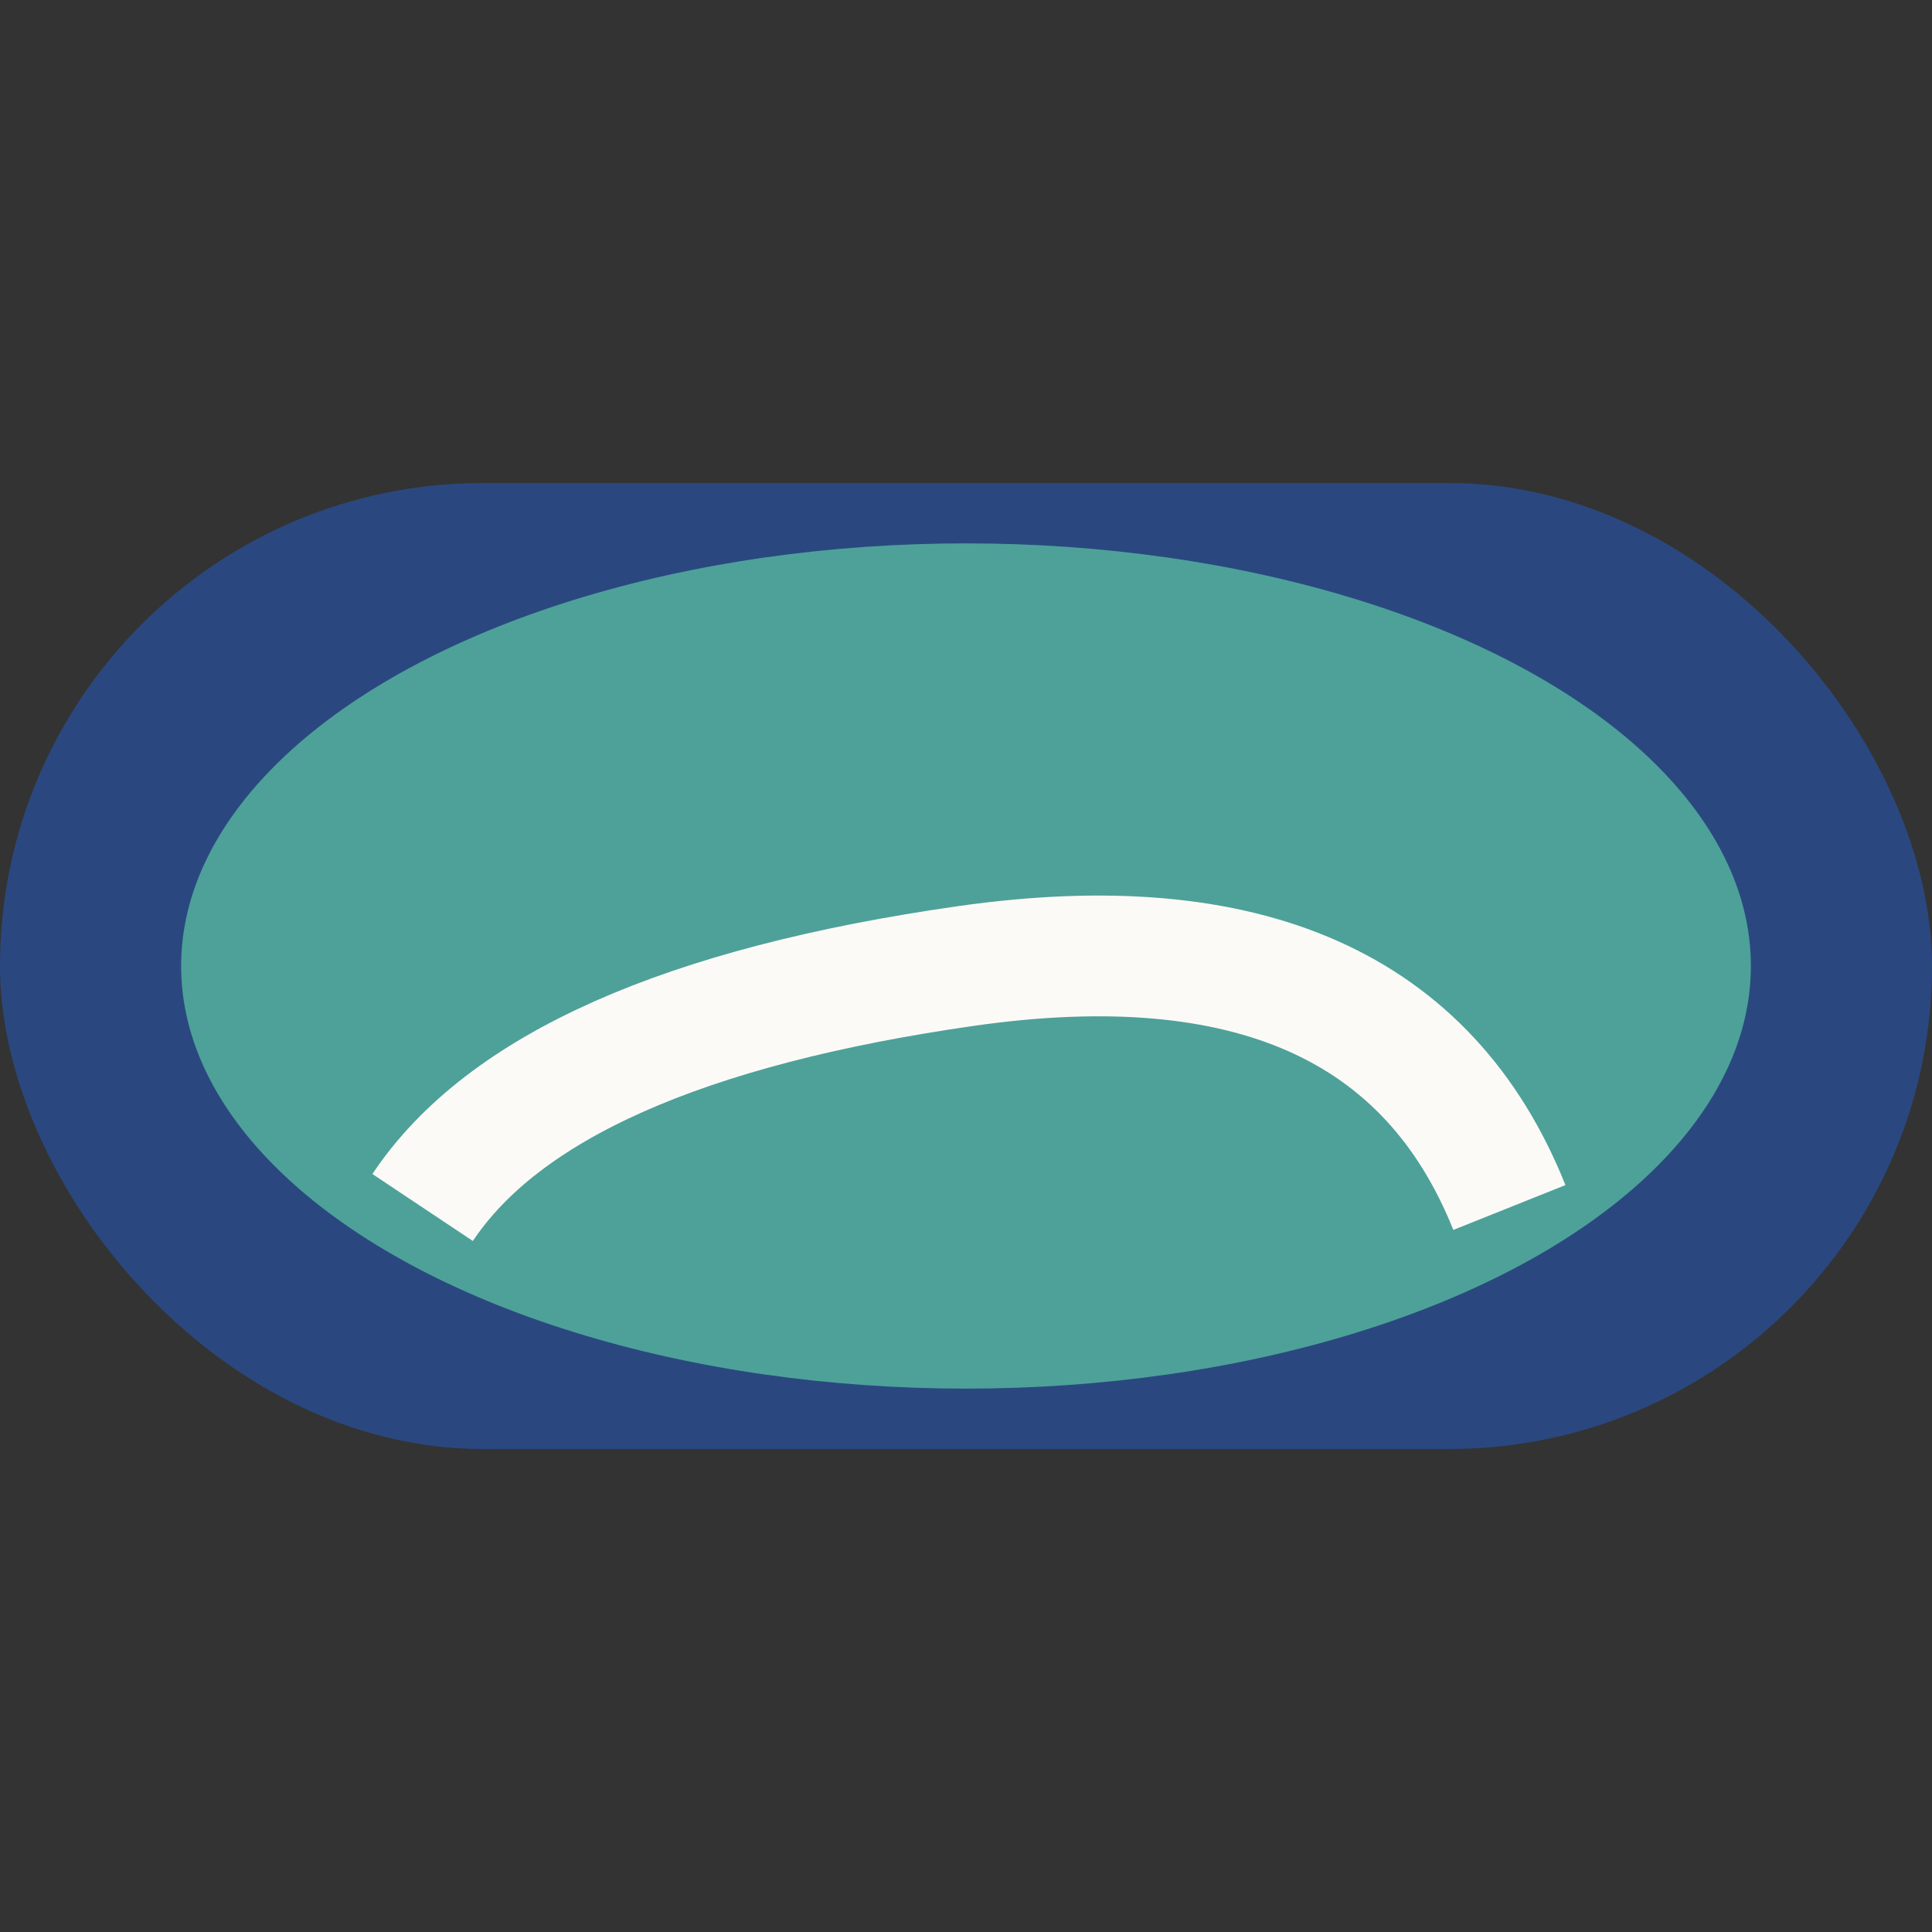
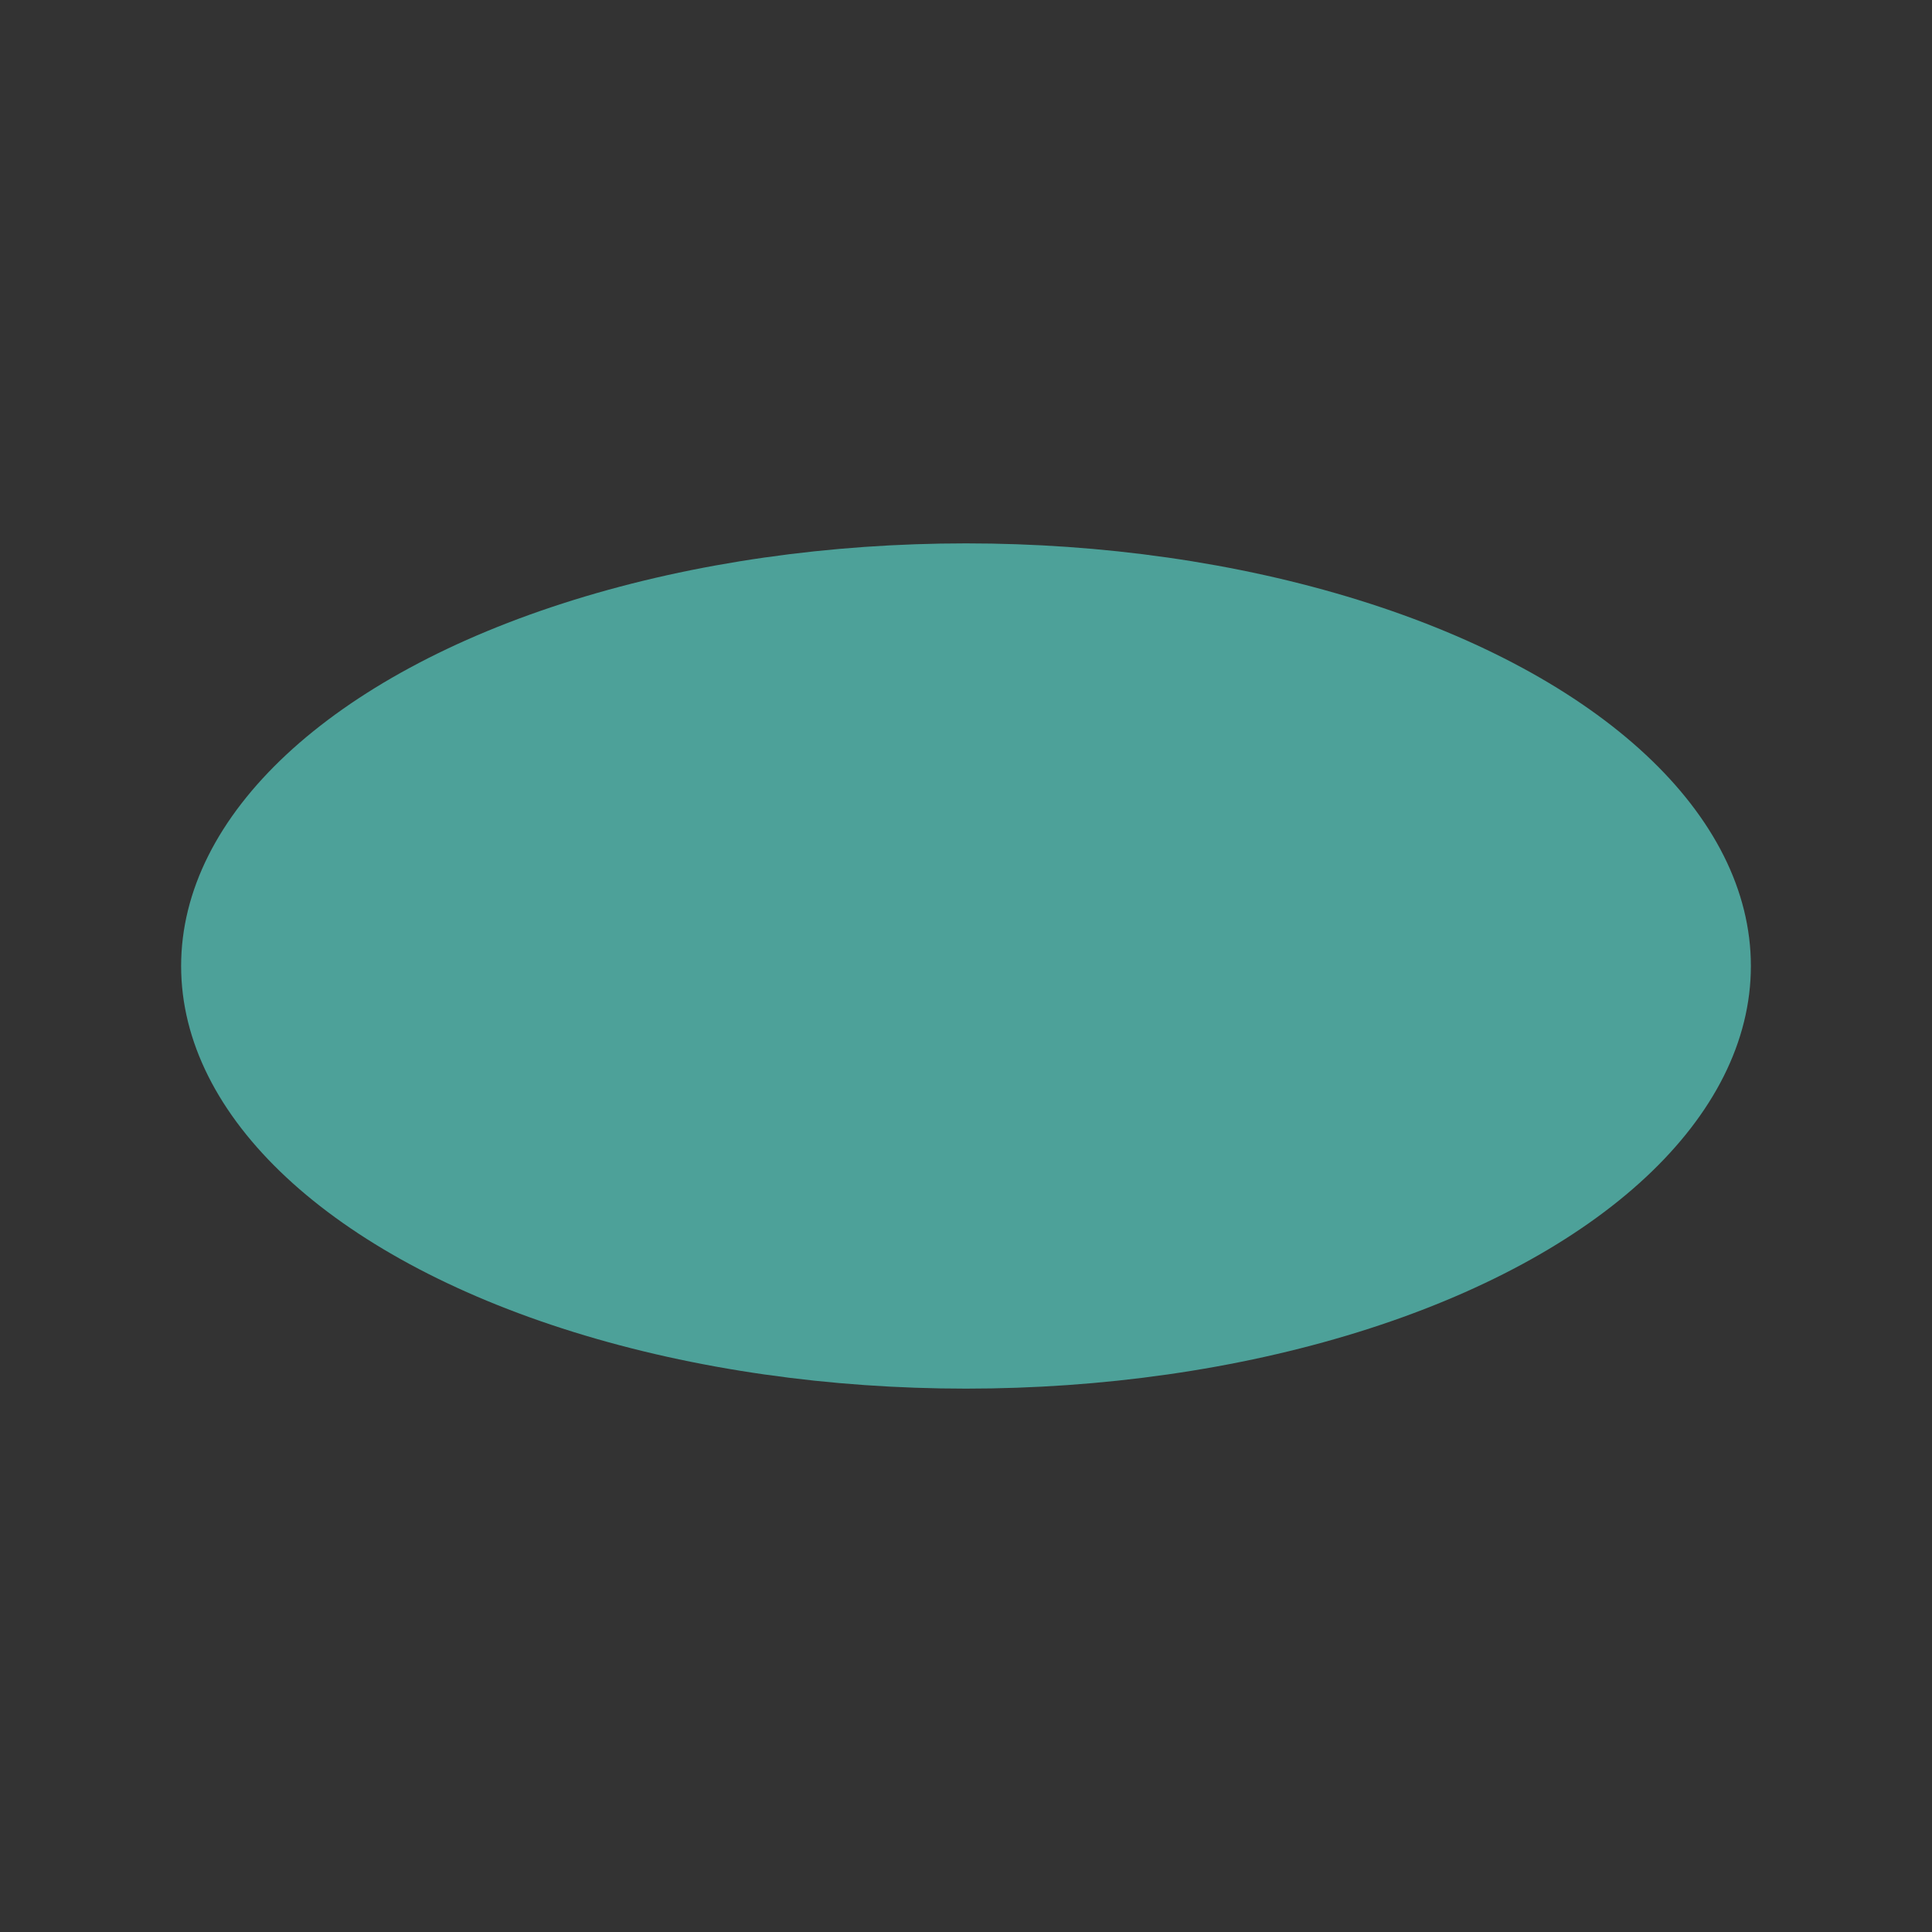
<svg xmlns="http://www.w3.org/2000/svg" width="32" height="32" viewBox="0 0 32 32">
  <rect x="0" y="0" width="32" height="32" fill="#333333" stroke="none" />
-   <rect x="0" y="8" width="32" height="16" rx="8" fill="#2A487F" />
  <ellipse cx="16" cy="16" rx="13" ry="7" fill="#4DA199" />
-   <path d="M7 20q2-3 9-4t9 4" stroke="#FCFAF7" stroke-width="2" fill="none" />
</svg>